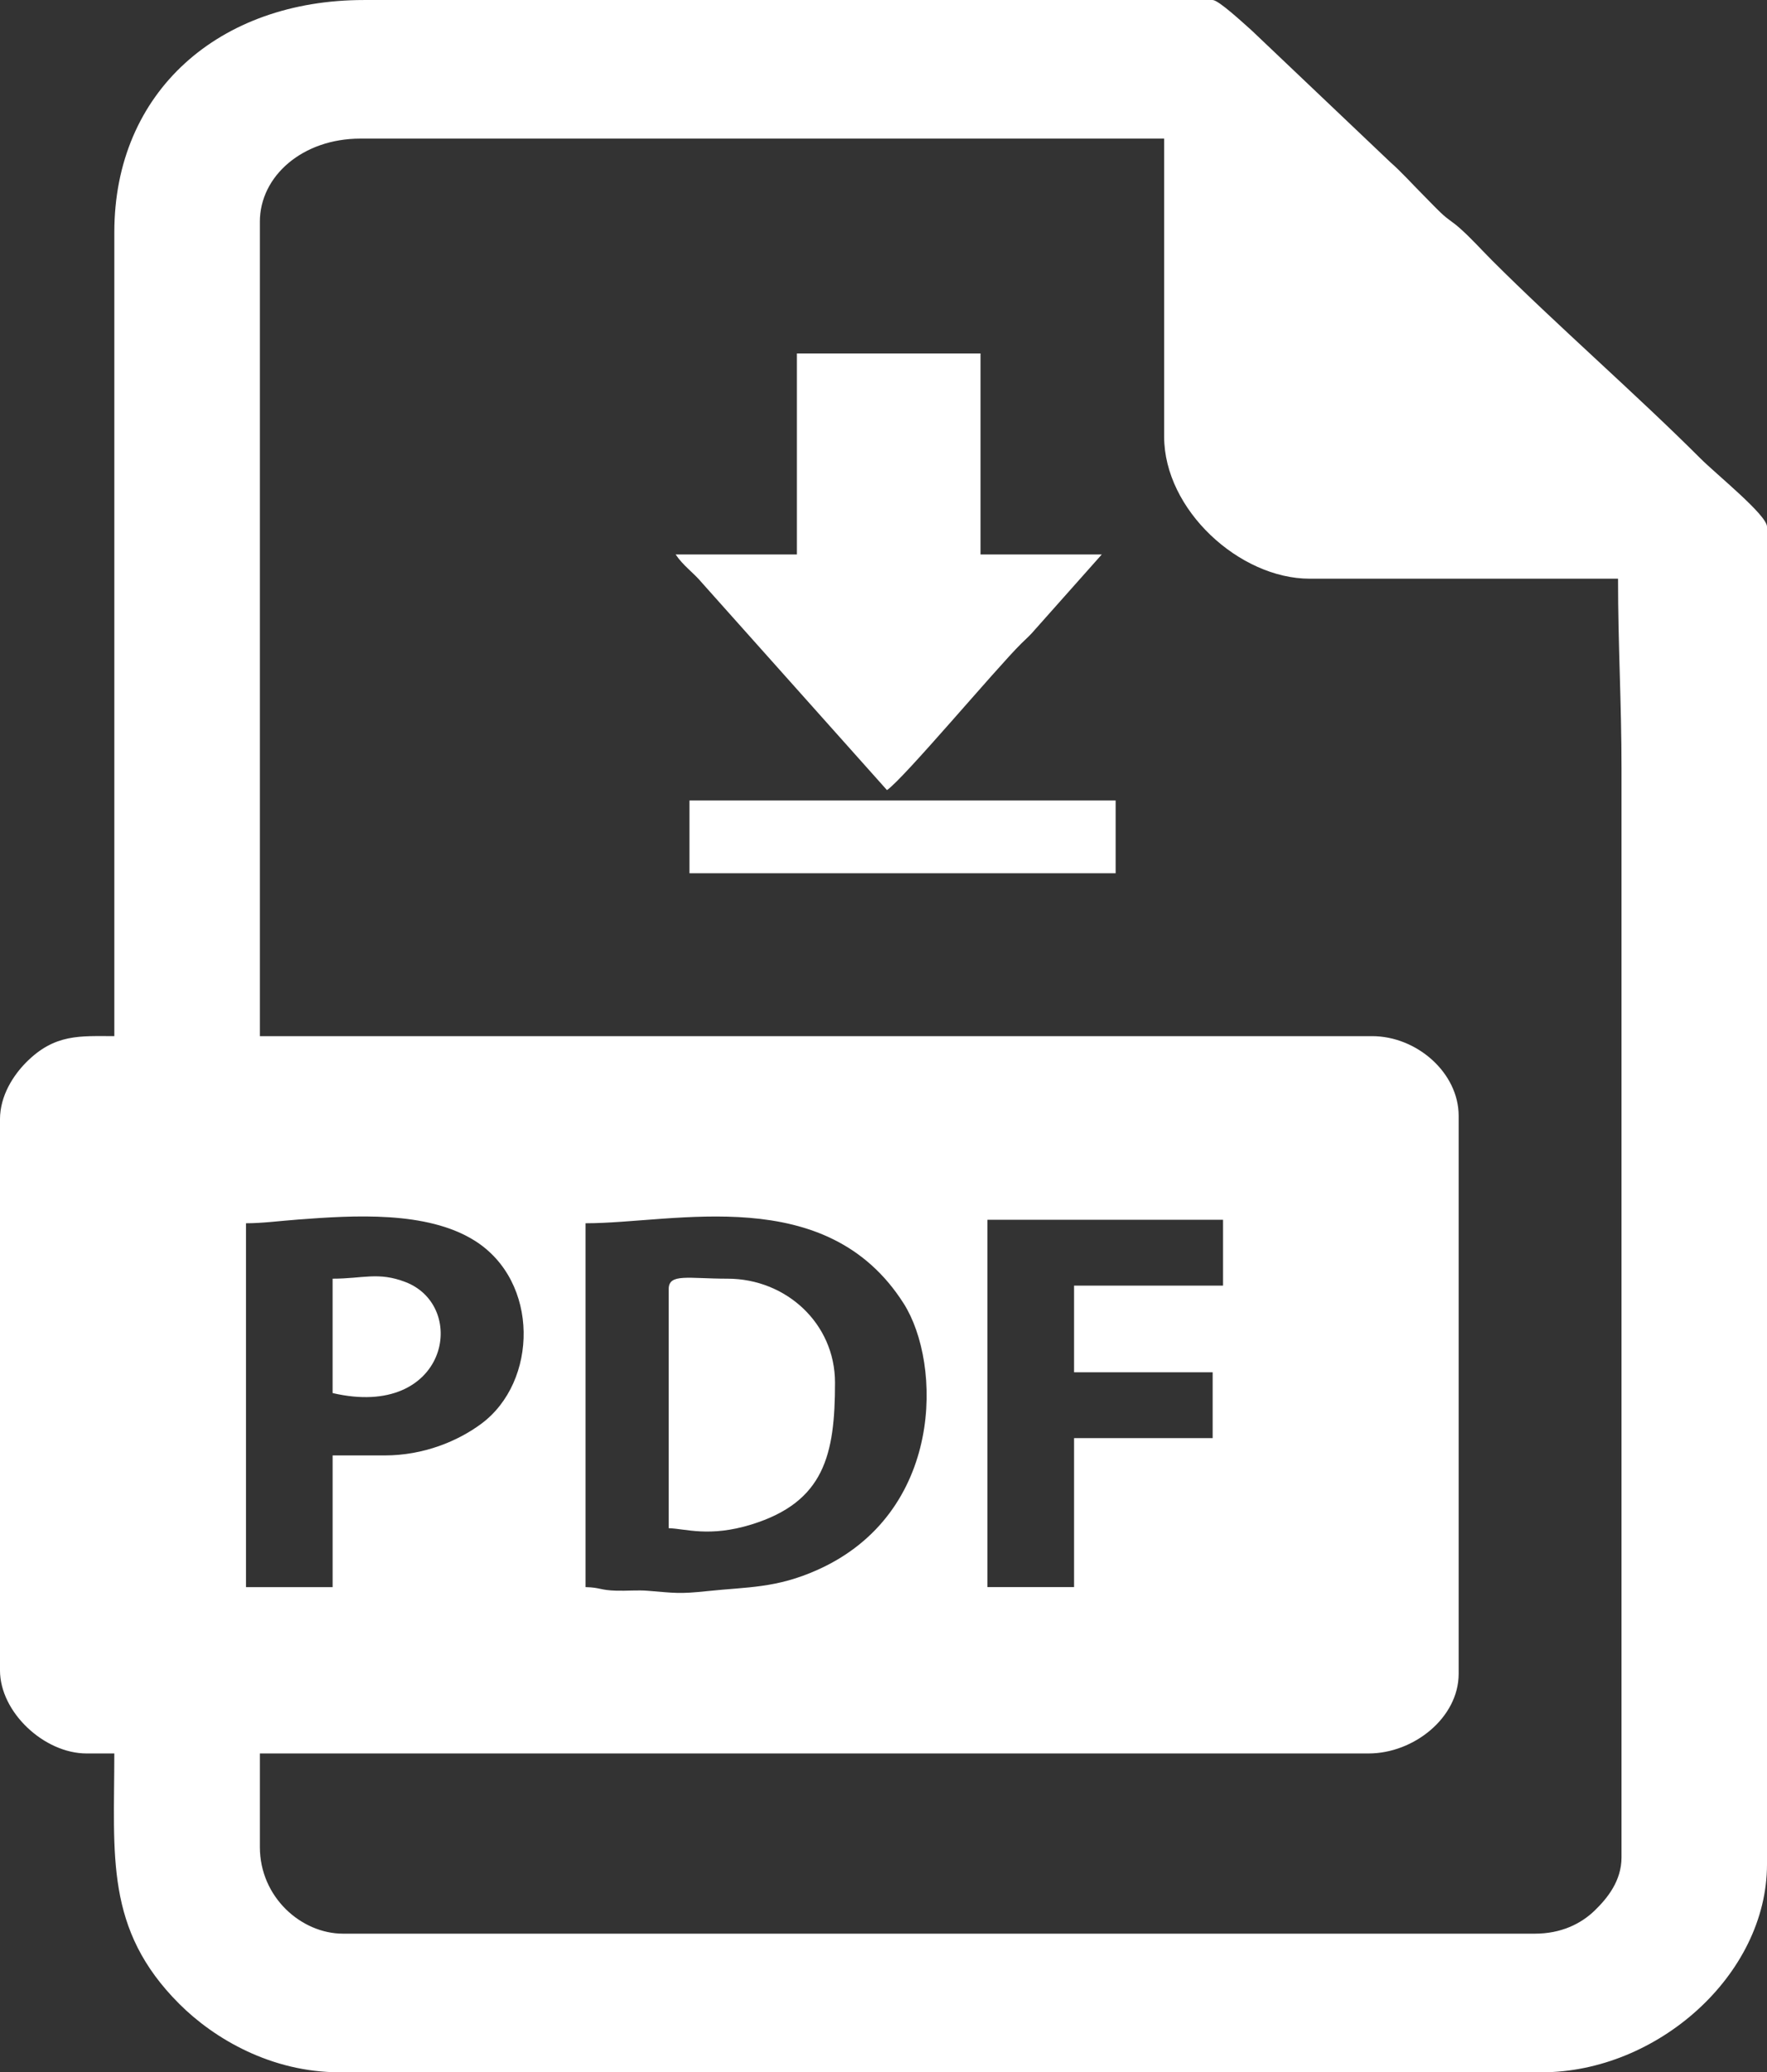
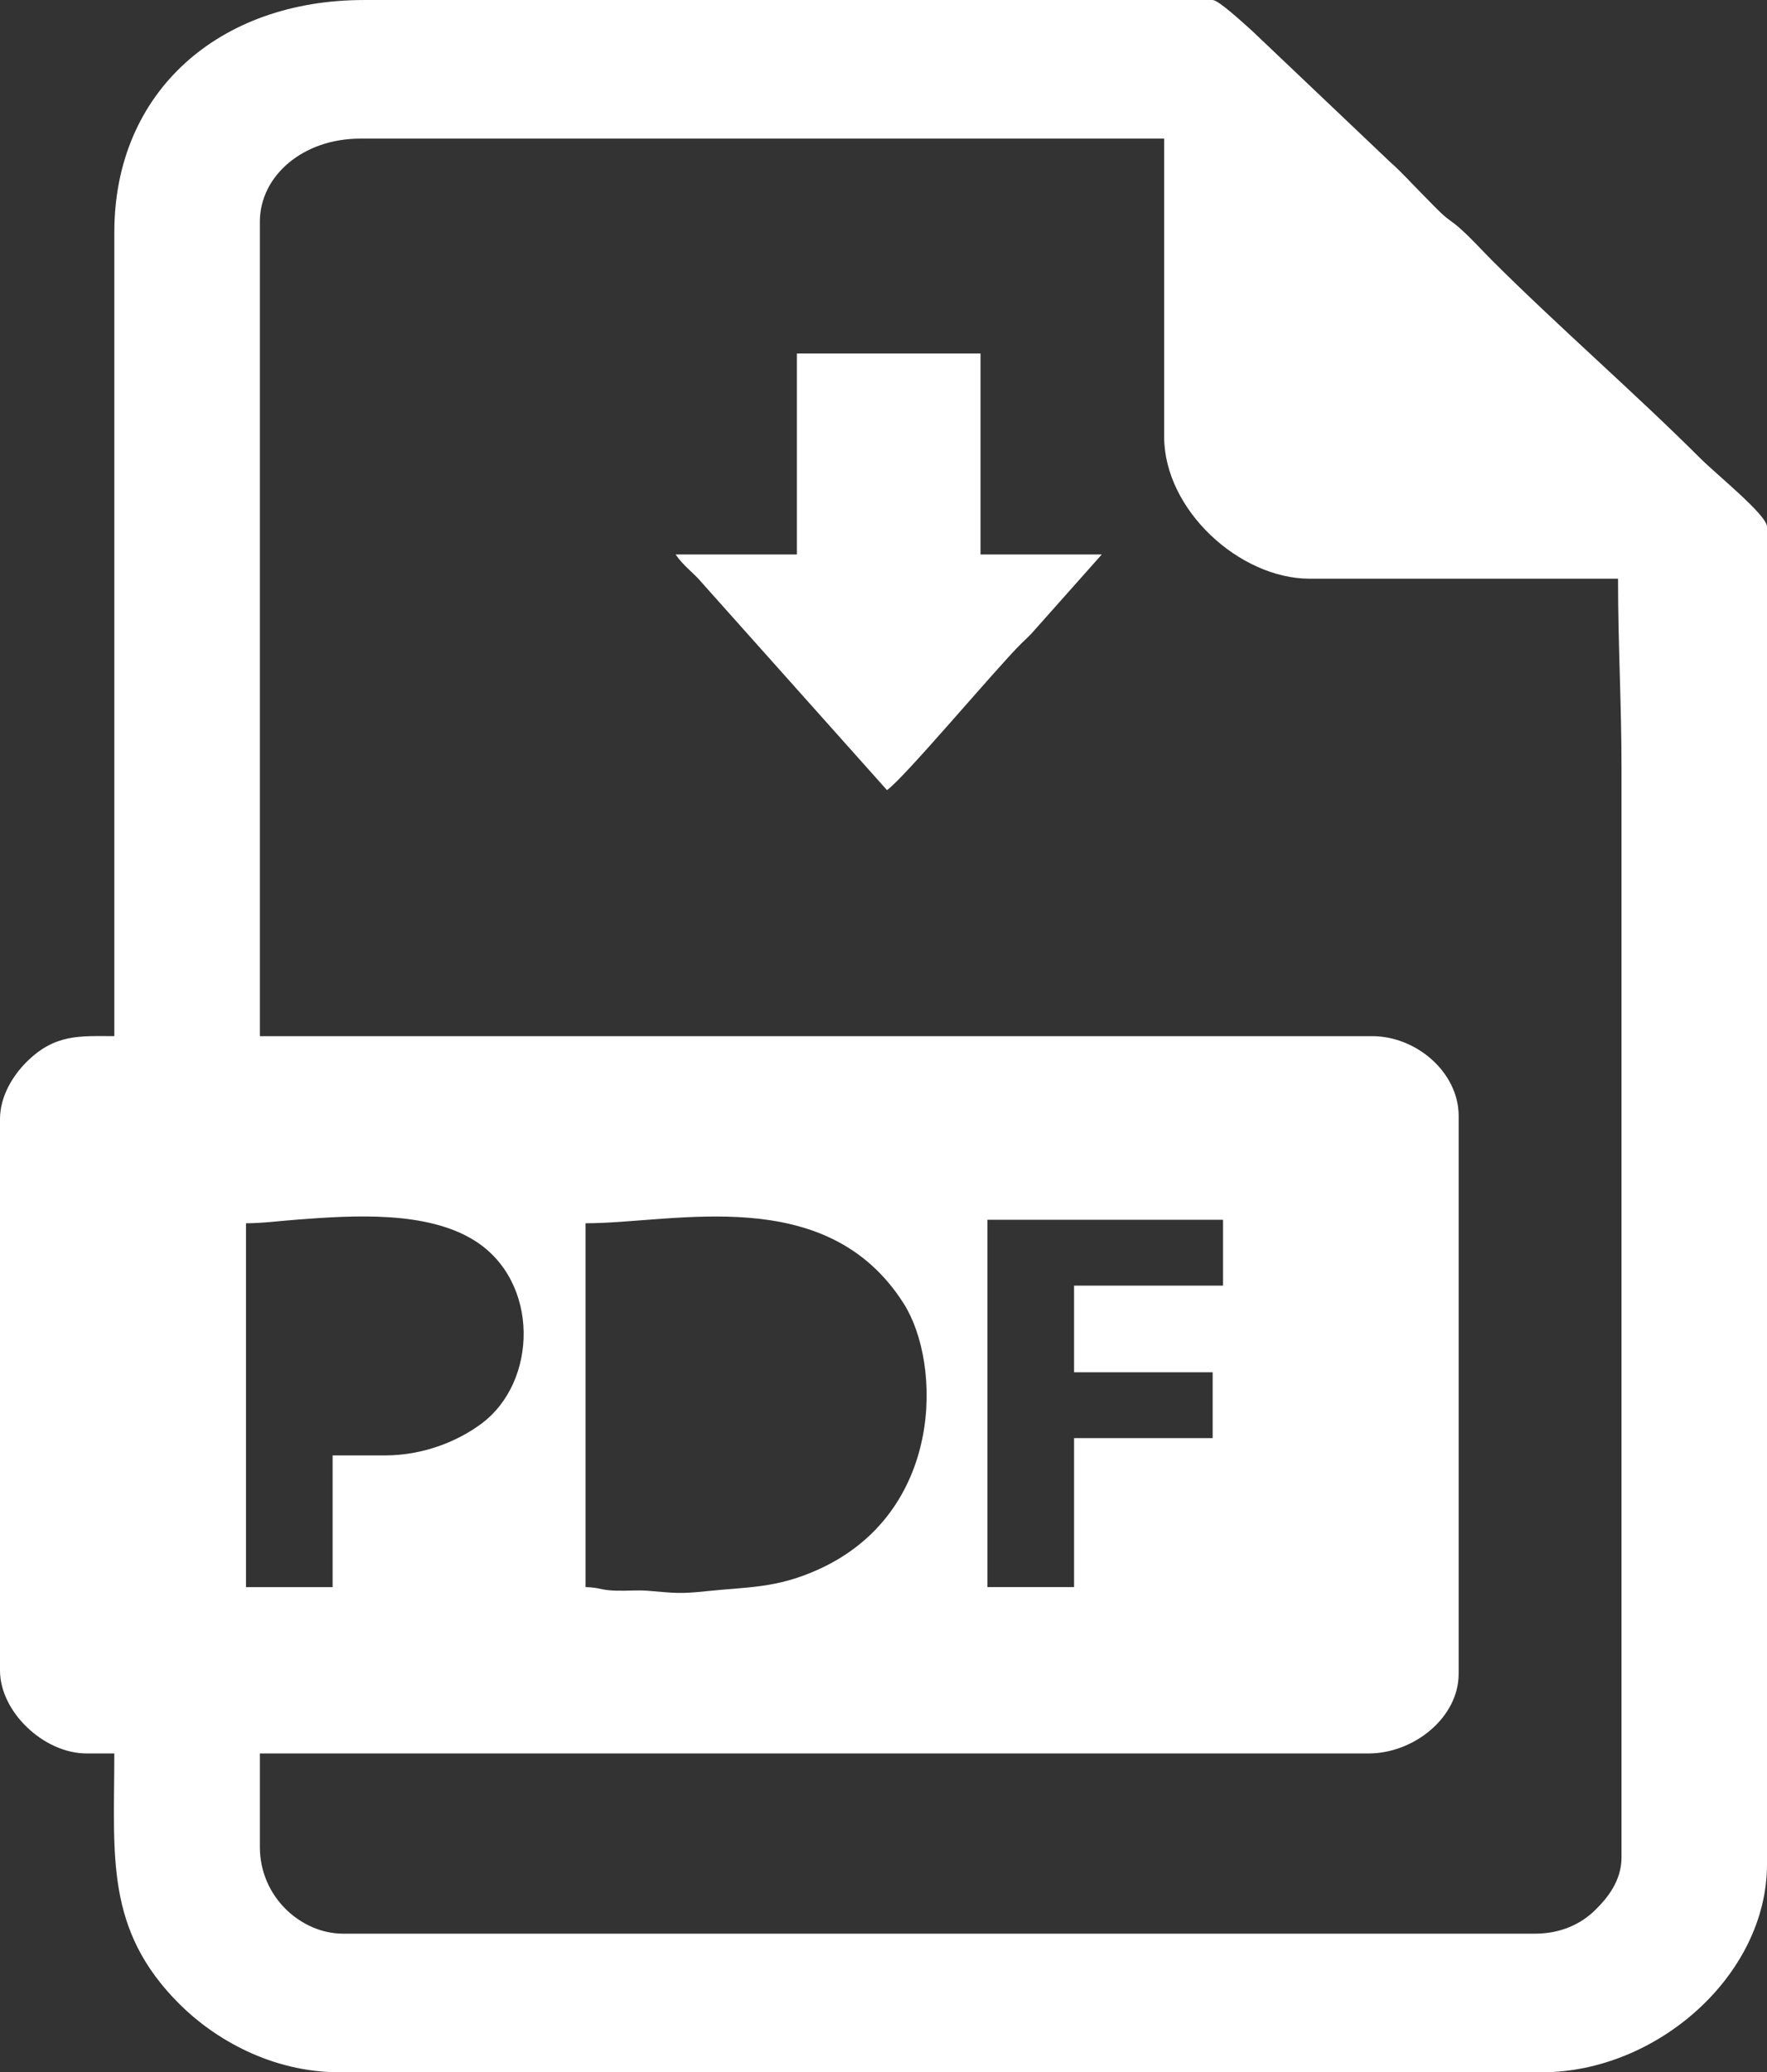
<svg xmlns="http://www.w3.org/2000/svg" xml:space="preserve" width="81.483mm" height="95.543mm" version="1.1" style="shape-rendering:geometricPrecision; text-rendering:geometricPrecision; image-rendering:optimizeQuality; fill-rule:evenodd; clip-rule:evenodd" viewBox="0 0 1130.68 1325.78">
  <rect x="0" y="0" width="1130.68" height="1325.78" fill="#333333" stroke="none" />
  <defs>
    <style type="text/css"> .fil0 {fill:white} </style>
  </defs>
  <g id="Layer_x0020_1">
    <g id="_105553192954400">
      <path class="fil0" d="M374.68 1015.4l0 -232.79c57.49,0 154.18,-26.41 203.59,51.36 24.48,38.53 25.82,134.05 -55.05,170.34 -26.59,11.93 -44.73,10.89 -70.61,13.64 -17.88,1.9 -20.73,1.21 -38.14,-0.22 -6.4,-0.53 -13.46,0.13 -19.91,-0.05 -10.84,-0.29 -10.24,-2.07 -19.88,-2.29zm-128.59 -84.25l-33.25 0 0 84.25 -55.43 0 0 -232.79c10.42,0 21.08,-1.45 33.11,-2.36 35.84,-2.73 82.63,-5.7 113.19,13.47 41.67,26.15 40.56,90.34 4.2,117.22 -14.82,10.96 -36.63,20.21 -61.82,20.21zm441.19 -53.21l88.68 0 0 42.12 -88.68 0 0 95.33 -55.43 0 0 -235.01 150.76 0 0 42.12 -95.33 0 0 55.42zm-521 -736.05c0,-29.25 27.36,-53.21 64.29,-53.21l514.35 0 0 190.66c0,46.81 48.21,90.9 93.12,90.9l197.32 0c0,43.15 2.22,78.66 2.22,121.94l0 696.15c0,14.97 -8.99,26.04 -17.08,33.91 -8.89,8.64 -21.69,14.87 -38.34,14.87l-762.66 0c-26.73,0 -53.21,-23.37 -53.21,-55.43l0 -59.86 709.45 0c28.92,0 57.64,-22.93 57.64,-50.99l0 -356.94c0,-27.49 -26.73,-50.99 -55.42,-50.99l-711.67 0 0 -521zm-93.12 6.65l0 514.35c-21.87,0 -38.07,-1.67 -56.4,16.77 -8.16,8.21 -16.77,21.31 -16.77,36.44l0 352.51c0,26.85 28.28,53.21 55.42,53.21l17.74 0c0,65.49 -6.16,112.49 41.55,160.2 22.31,22.31 58.86,43.77 102.56,43.77l769.31 0c73.69,0 144.11,-62.2 144.11,-133.02l0 -855.77c0,-7.48 -32.25,-33.36 -42.68,-43.79 -40.51,-40.51 -92.57,-85.92 -133.02,-126.37 -7.18,-7.17 -13.64,-14.49 -21.08,-21.04 -5.08,-4.48 -7.03,-4.95 -12.22,-9.95 -4.27,-4.11 -6.85,-6.94 -11.04,-11.13 -7.17,-7.17 -13.64,-14.5 -21.08,-21.04l-88.68 -84.25c-5.3,-4.67 -21.12,-19.42 -24.92,-19.42l-543.17 0c-92.29,0 -159.63,58.36 -159.63,148.54z" />
      <path class="fil0" d="M509.92 354.72l-77.6 0c4.99,7.44 11.14,11.28 17.08,18.39l118.16 132.37c10.49,-7.02 70.1,-78.13 85.88,-93.7 3.38,-3.33 5.76,-5.31 8.8,-8.94l42.78 -48.12 -77.6 0 0 -128.59 -117.5 0 0 128.59z" />
-       <path class="fil0" d="M427.89 824.73l0 152.97c10.48,0.23 25.93,6 53.03,-2.4 46.64,-14.46 53.39,-44.69 53.39,-90.72 0,-37.93 -31.41,-66.51 -68.73,-66.51 -25.23,0 -37.69,-3.57 -37.69,6.65z" />
-       <polygon class="fil0" points="441.19,558.69 713.88,558.69 713.88,512.13 441.19,512.13 " />
-       <path class="fil0" d="M212.83 818.08l0 73.16c73.49,17.12 87.37,-55.32 46.63,-71.02 -17.41,-6.71 -27.21,-2.15 -46.63,-2.15z" />
+       <path class="fil0" d="M427.89 824.73l0 152.97z" />
    </g>
  </g>
</svg>